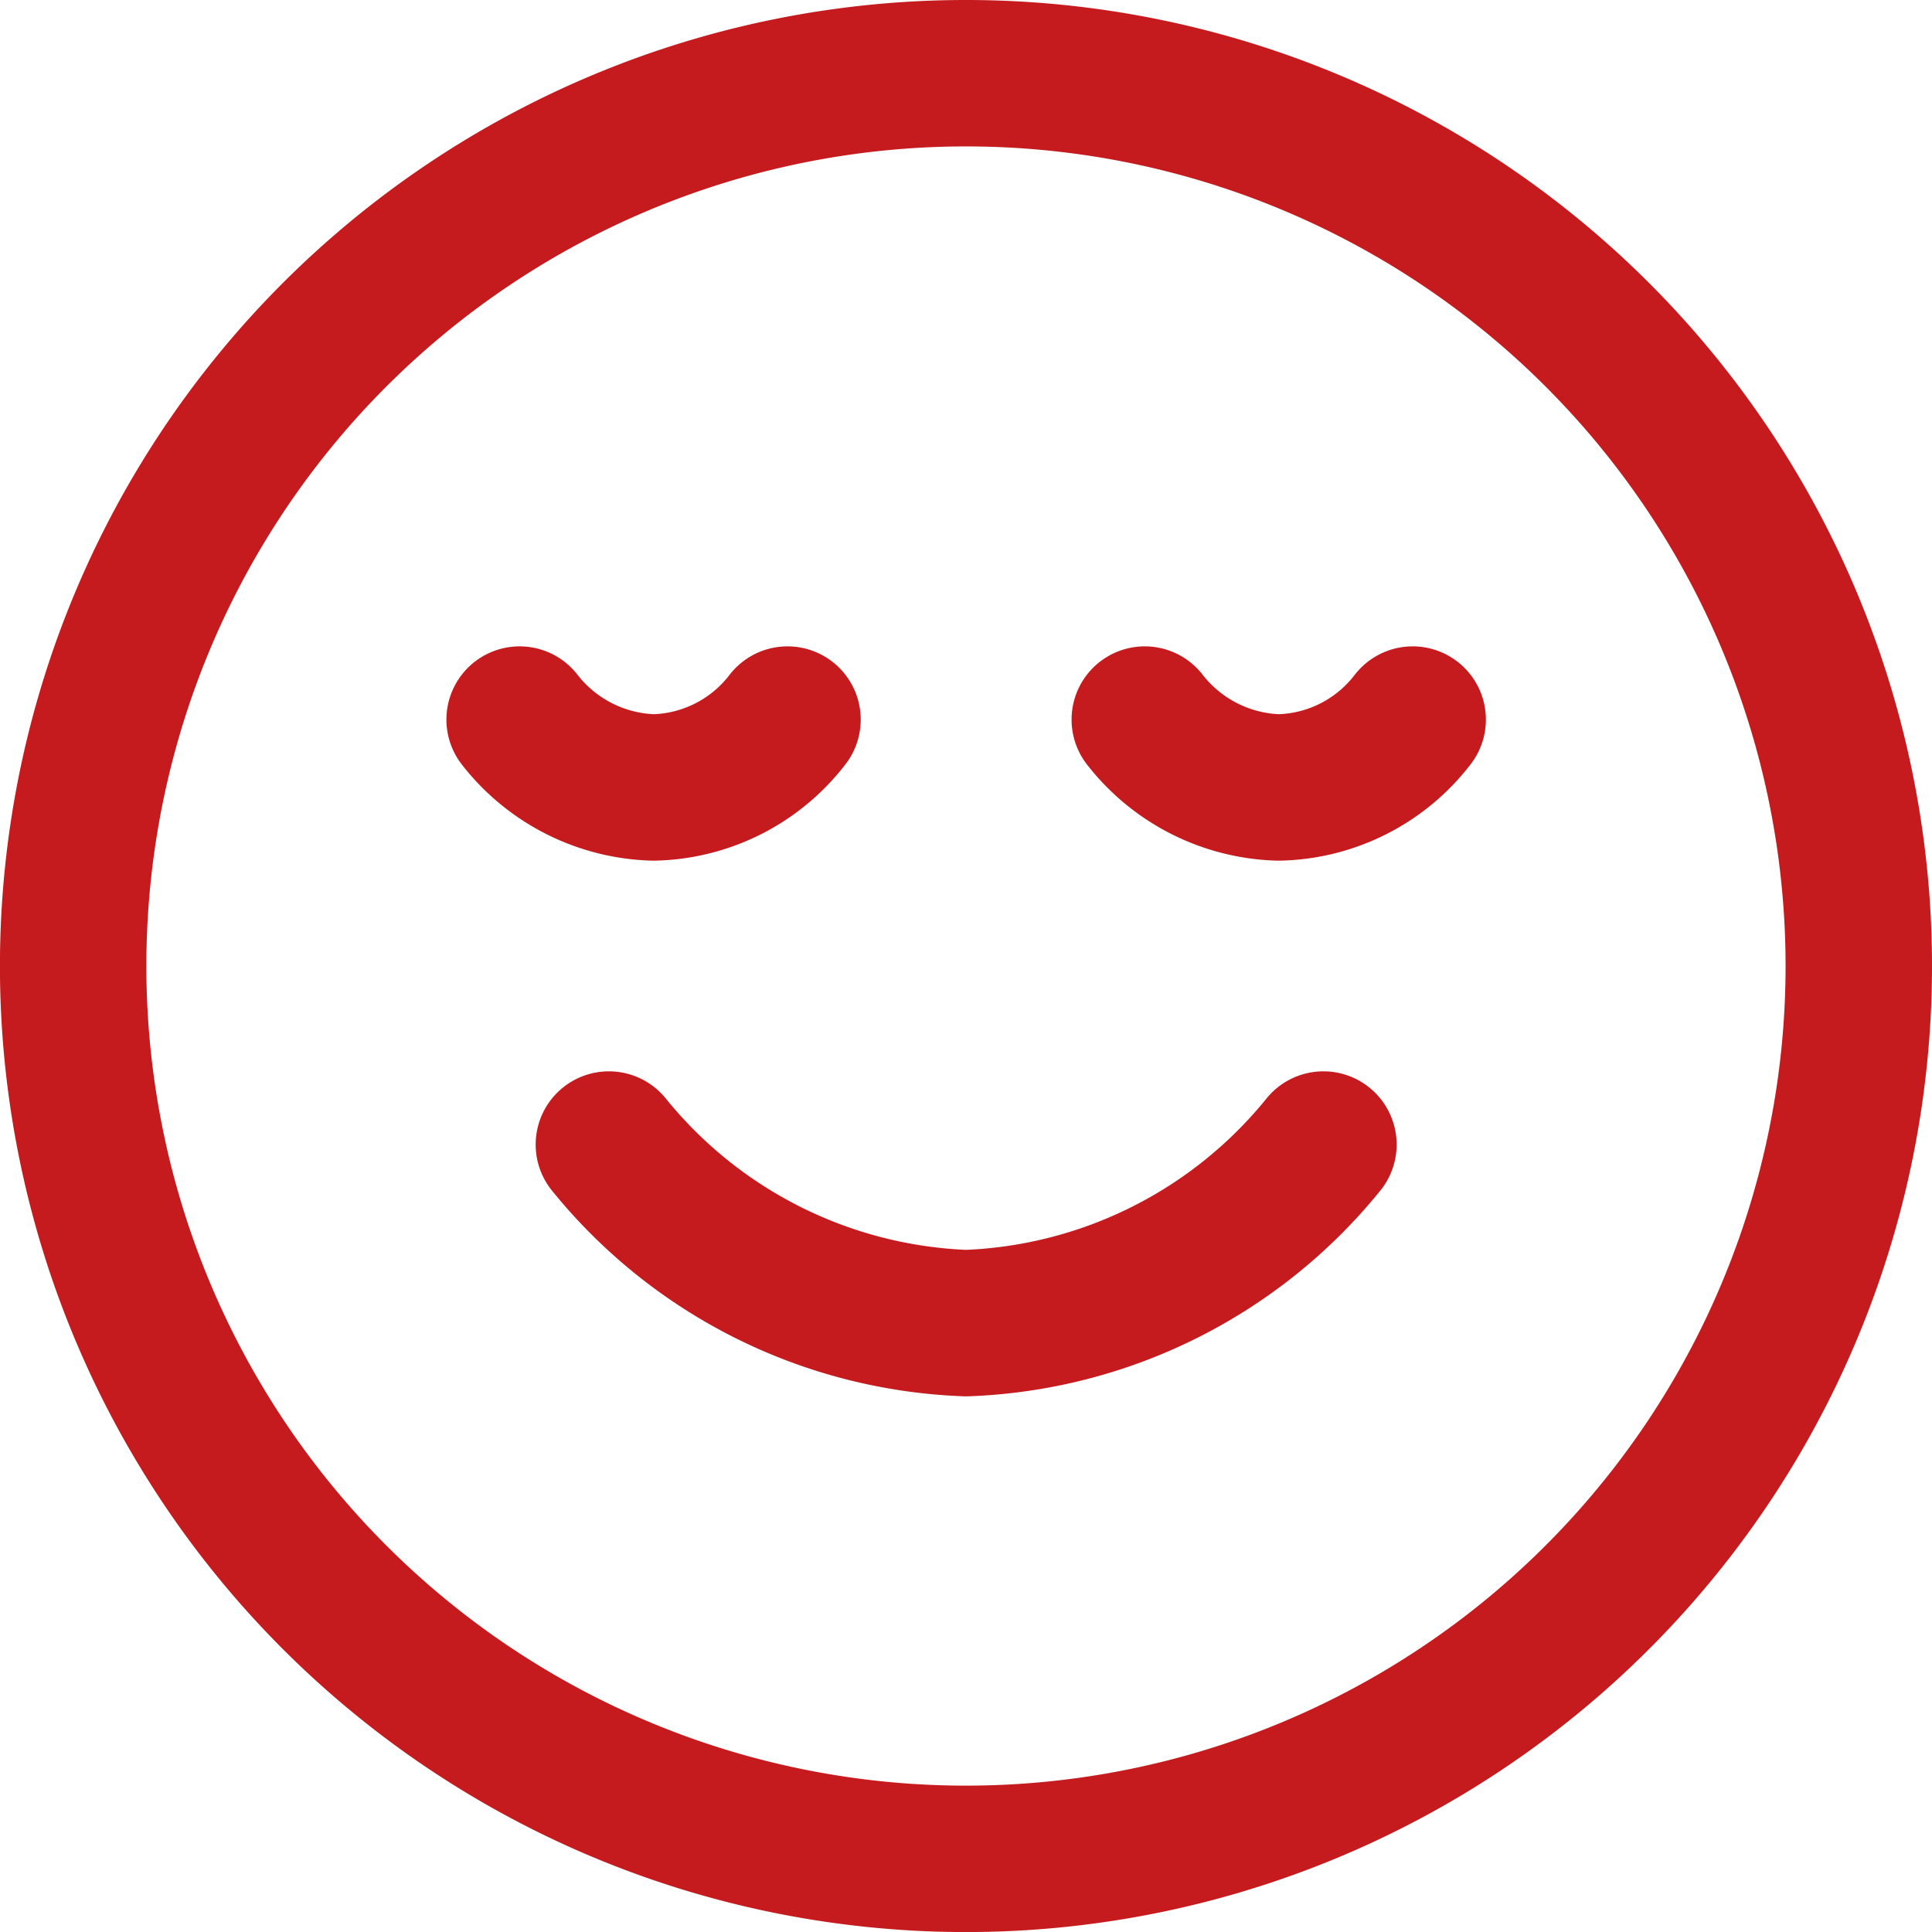
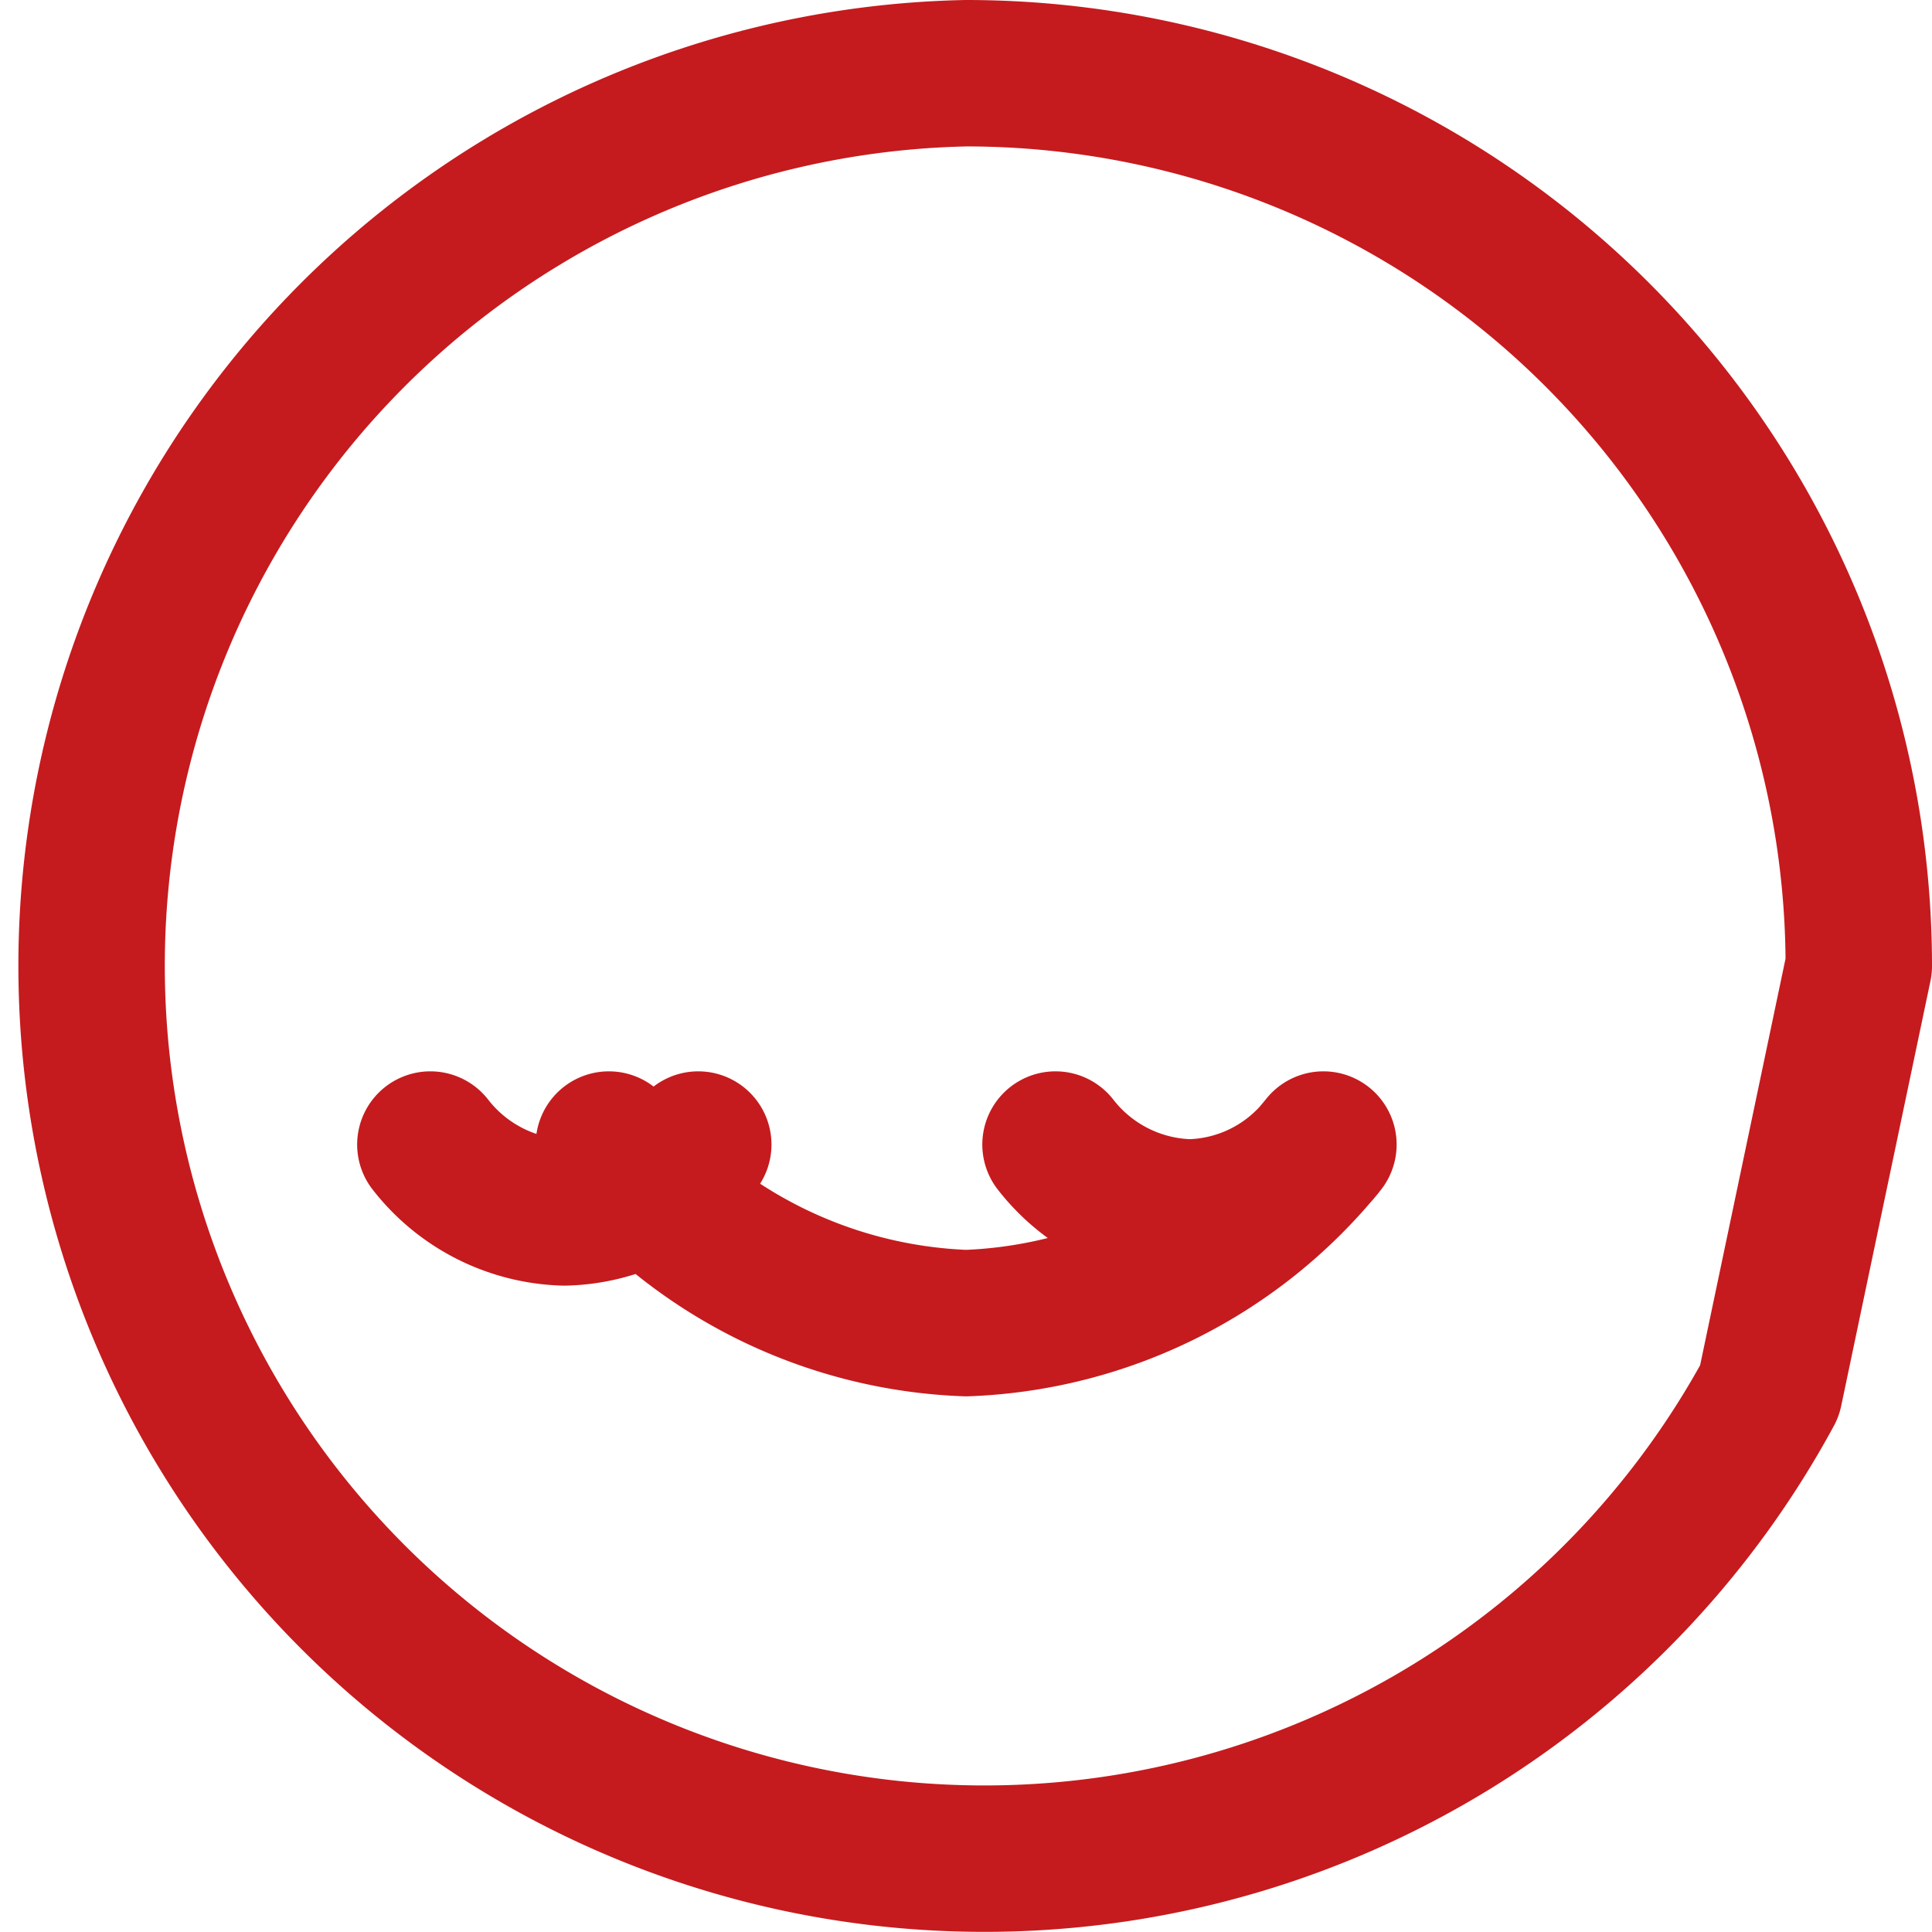
<svg xmlns="http://www.w3.org/2000/svg" width="32.987" height="32.987" viewBox="0 0 32.987 32.987">
-   <path id="Satisfaction" d="M10.146,19.292a8.231,8.231,0,0,0,6.1,3.049,8.231,8.231,0,0,0,6.1-3.049m1.524-7.256a2.963,2.963,0,0,1-2.287,1.159,3,3,0,0,1-2.287-1.159m-6.1,0a2.963,2.963,0,0,1-2.287,1.159,3,3,0,0,1-2.287-1.159m22.865,4.207A15.244,15.244,0,1,1,16.244,1,15.244,15.244,0,0,1,31.487,16.244Z" transform="translate(0.25 0.25)" fill="none" stroke="#c51b1e" stroke-linecap="round" stroke-linejoin="round" stroke-width="2.5" />
+   <path id="Satisfaction" d="M10.146,19.292a8.231,8.231,0,0,0,6.1,3.049,8.231,8.231,0,0,0,6.1-3.049a2.963,2.963,0,0,1-2.287,1.159,3,3,0,0,1-2.287-1.159m-6.1,0a2.963,2.963,0,0,1-2.287,1.159,3,3,0,0,1-2.287-1.159m22.865,4.207A15.244,15.244,0,1,1,16.244,1,15.244,15.244,0,0,1,31.487,16.244Z" transform="translate(0.25 0.25)" fill="none" stroke="#c51b1e" stroke-linecap="round" stroke-linejoin="round" stroke-width="2.5" />
</svg>